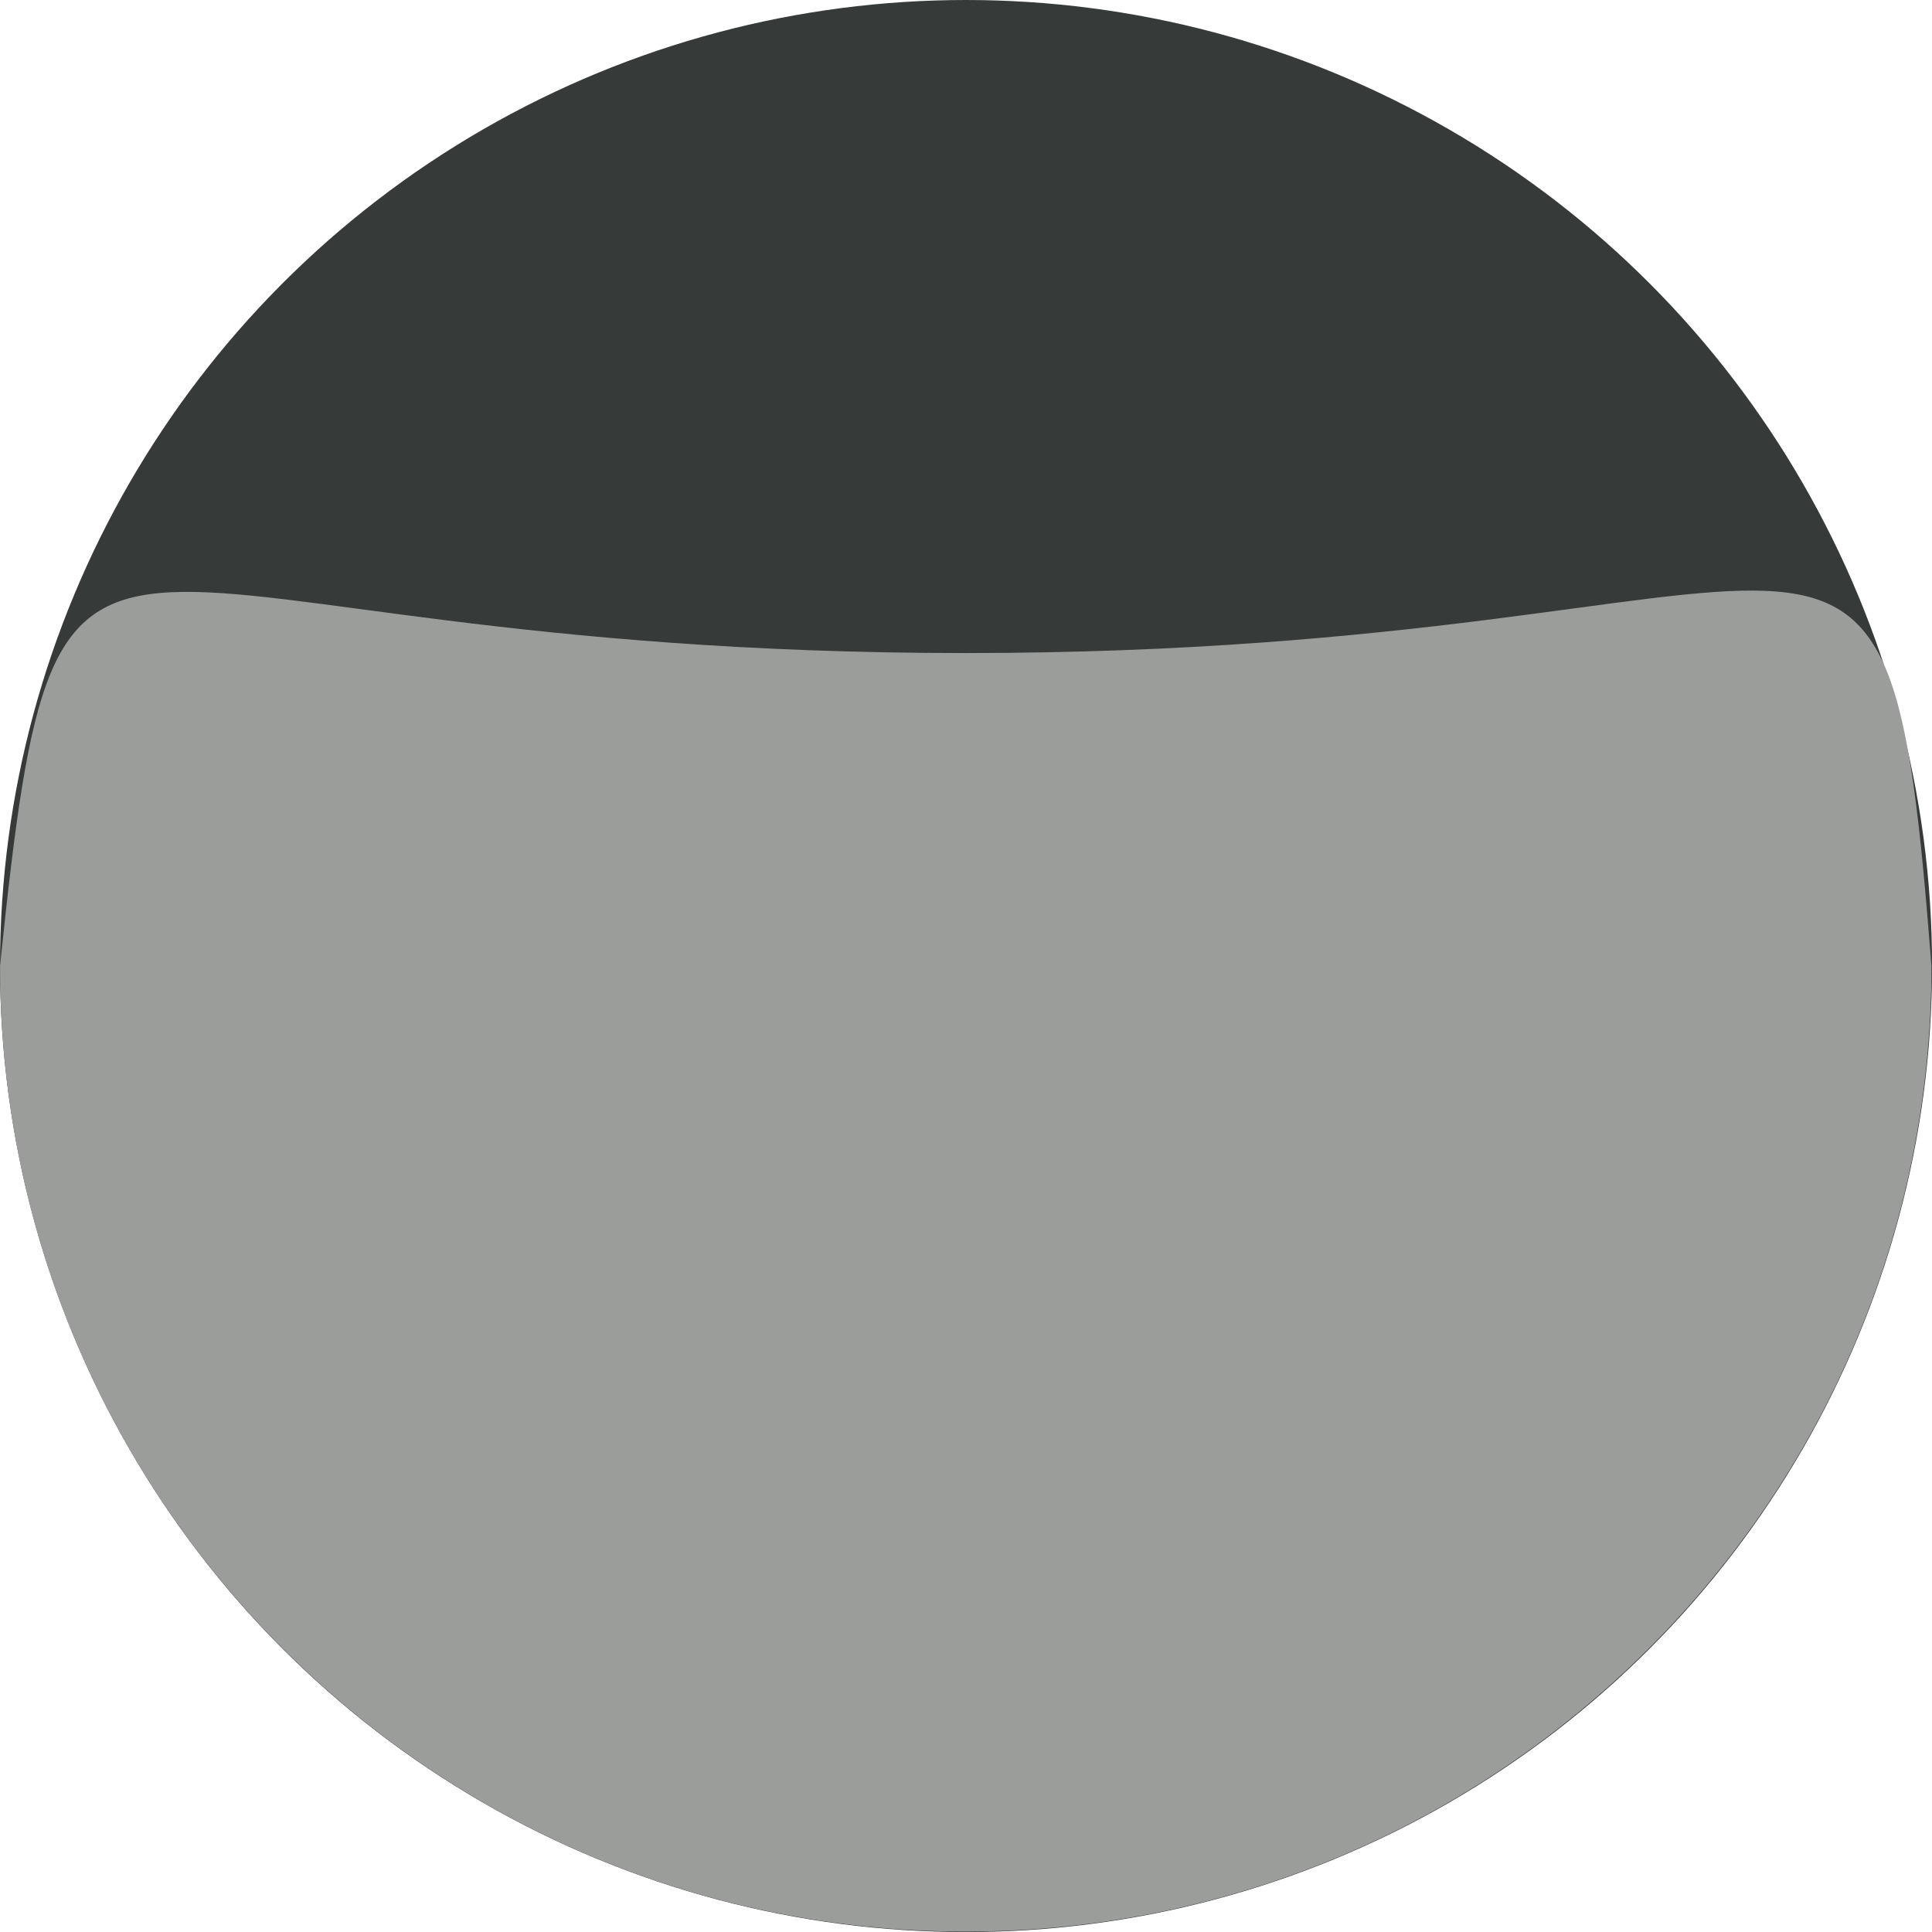
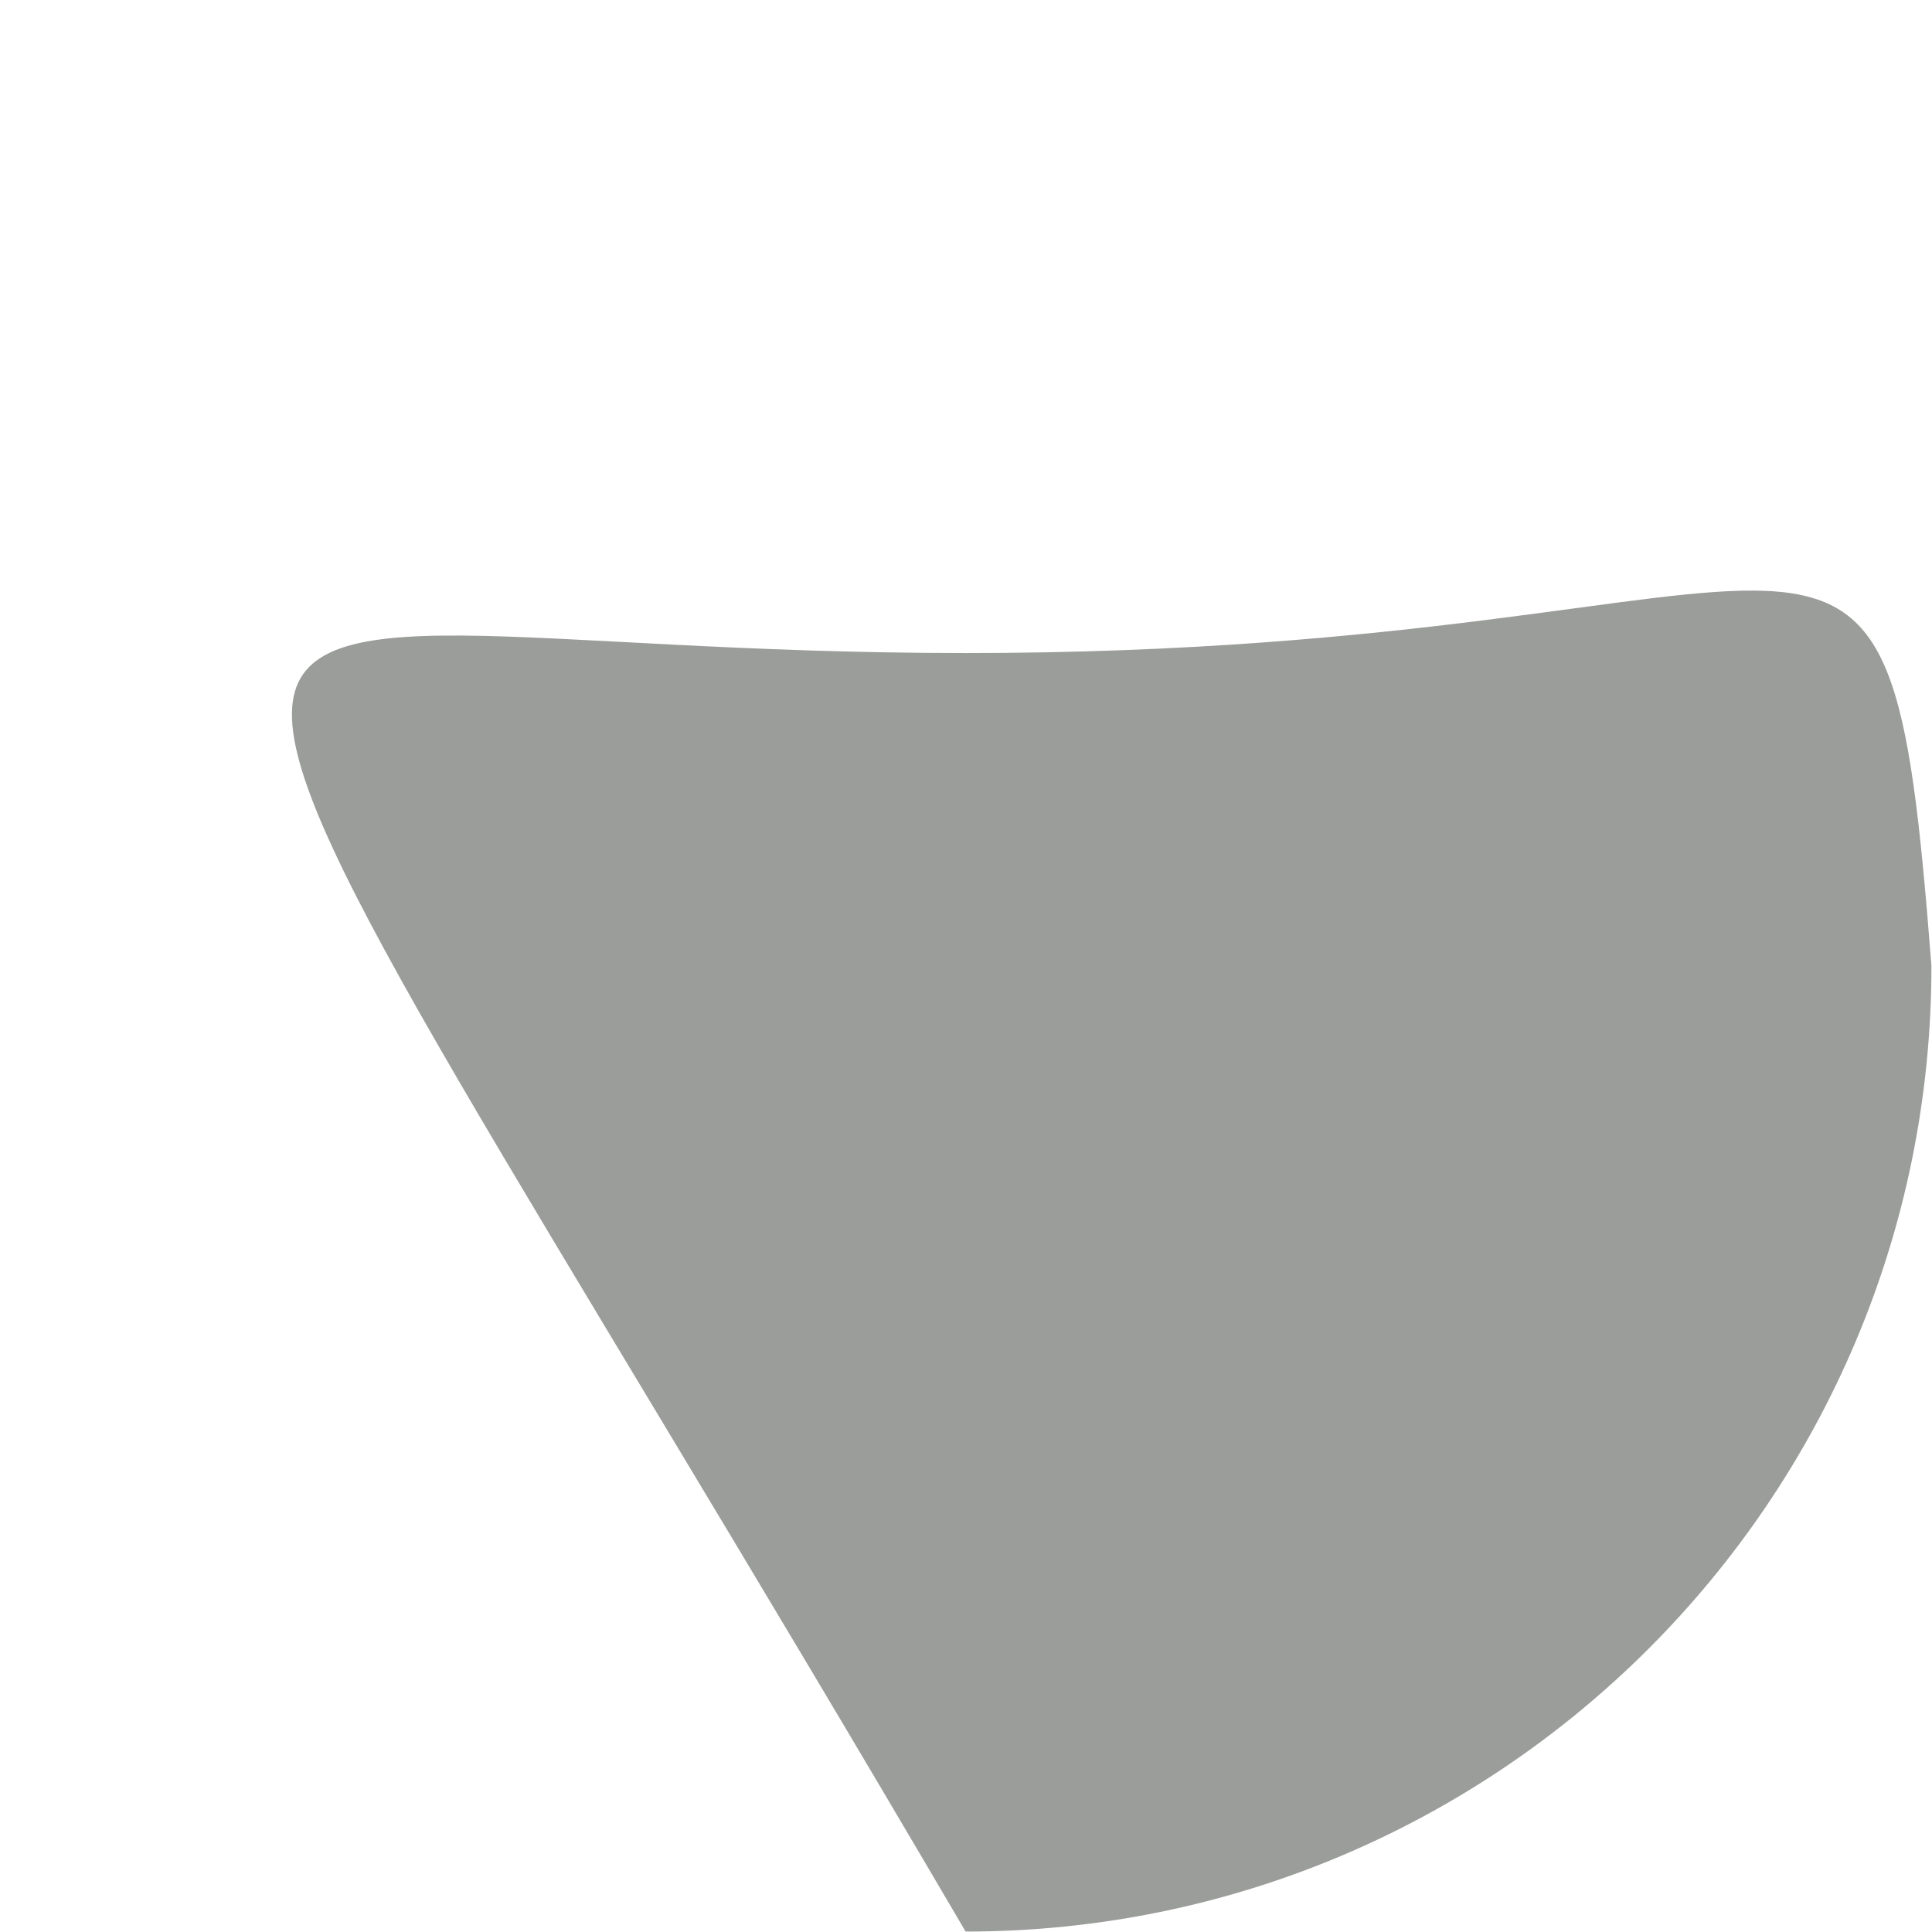
<svg xmlns="http://www.w3.org/2000/svg" version="1.1" id="Calque_1" x="0px" y="0px" width="21" height="21" viewBox="0 0 30.809 30.809" enable-background="new 0 0 30.809 30.809" xml:space="preserve">
  <g id="Groupe_57" transform="translate(-283.926 -253)">
-     <circle id="Ellipse_12" fill="#363A39" cx="299.331" cy="268.405" r="15.405" />
-     <path id="Tracé_144" fill="#9B9D9A" d="M299.326,263.414c14.212,0,14.679-4.307,15.4,4.99   c-0.001,8.506-6.897,15.399-15.402,15.398c-8.506-0.002-15.399-6.897-15.397-15.403   C284.882,259.166,285.119,263.414,299.326,263.414z" />
+     <path id="Tracé_144" fill="#9B9D9A" d="M299.326,263.414c14.212,0,14.679-4.307,15.4,4.99   c-0.001,8.506-6.897,15.399-15.402,15.398C284.882,259.166,285.119,263.414,299.326,263.414z" />
  </g>
</svg>